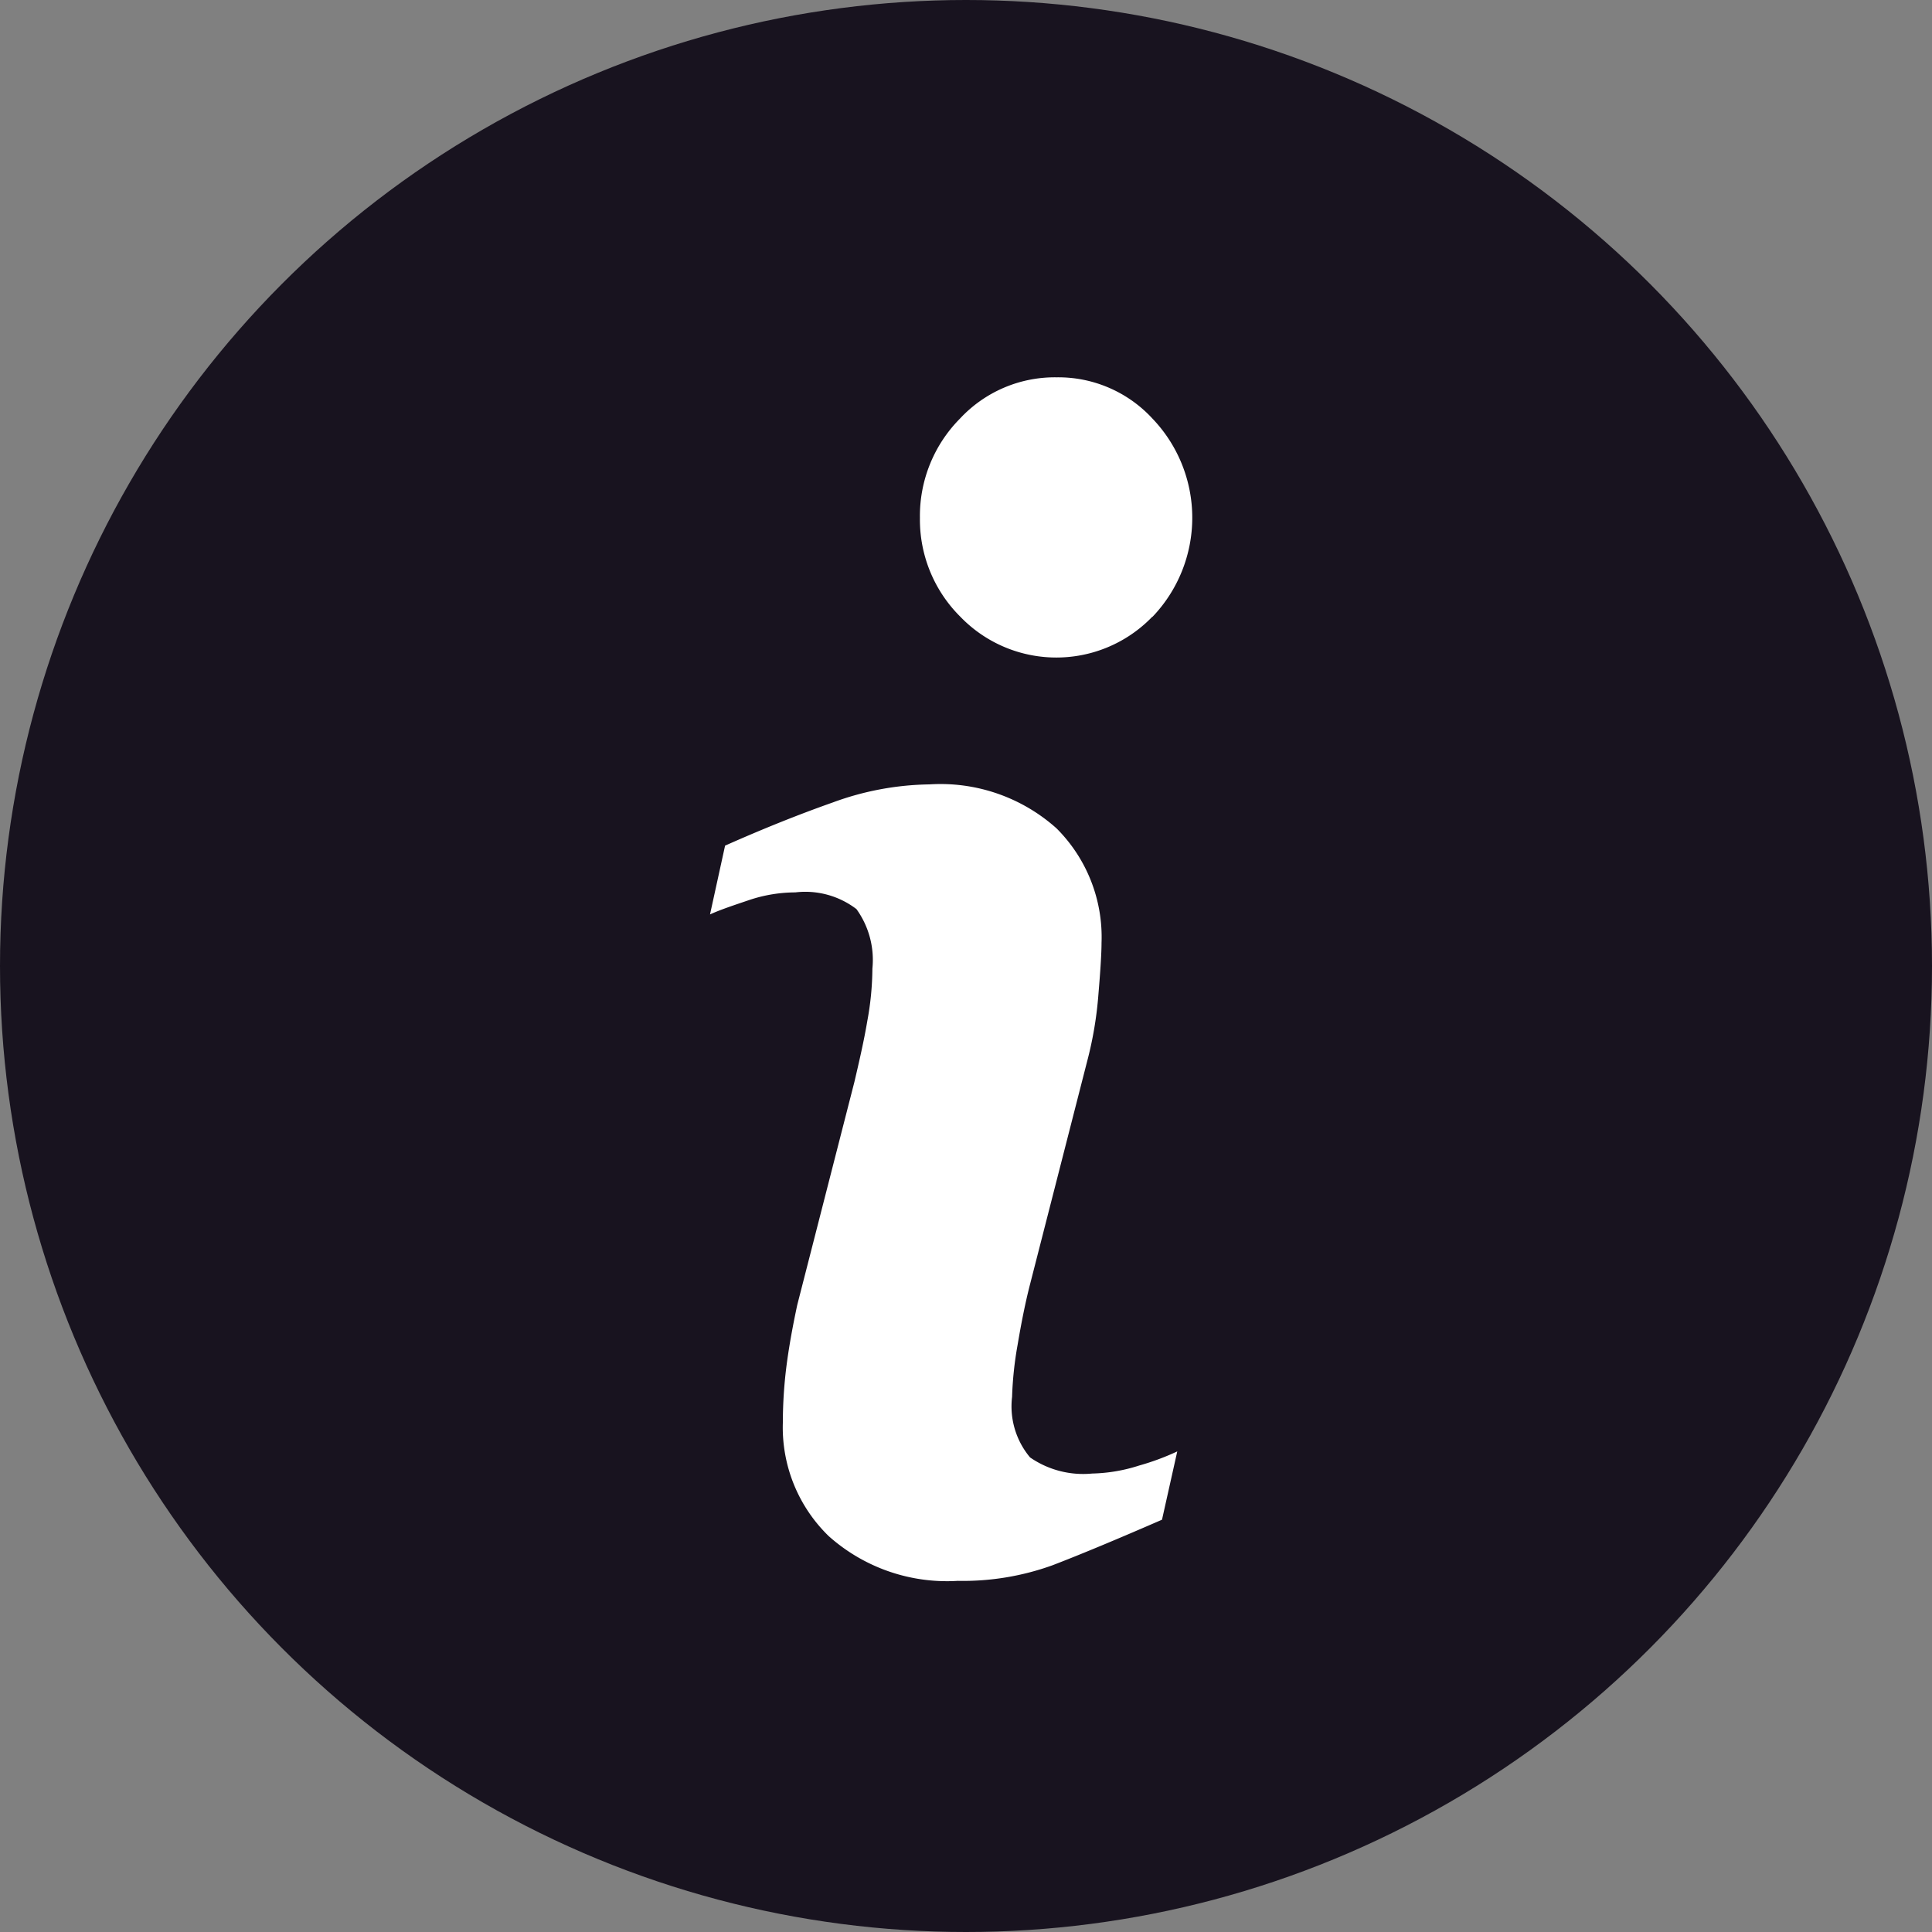
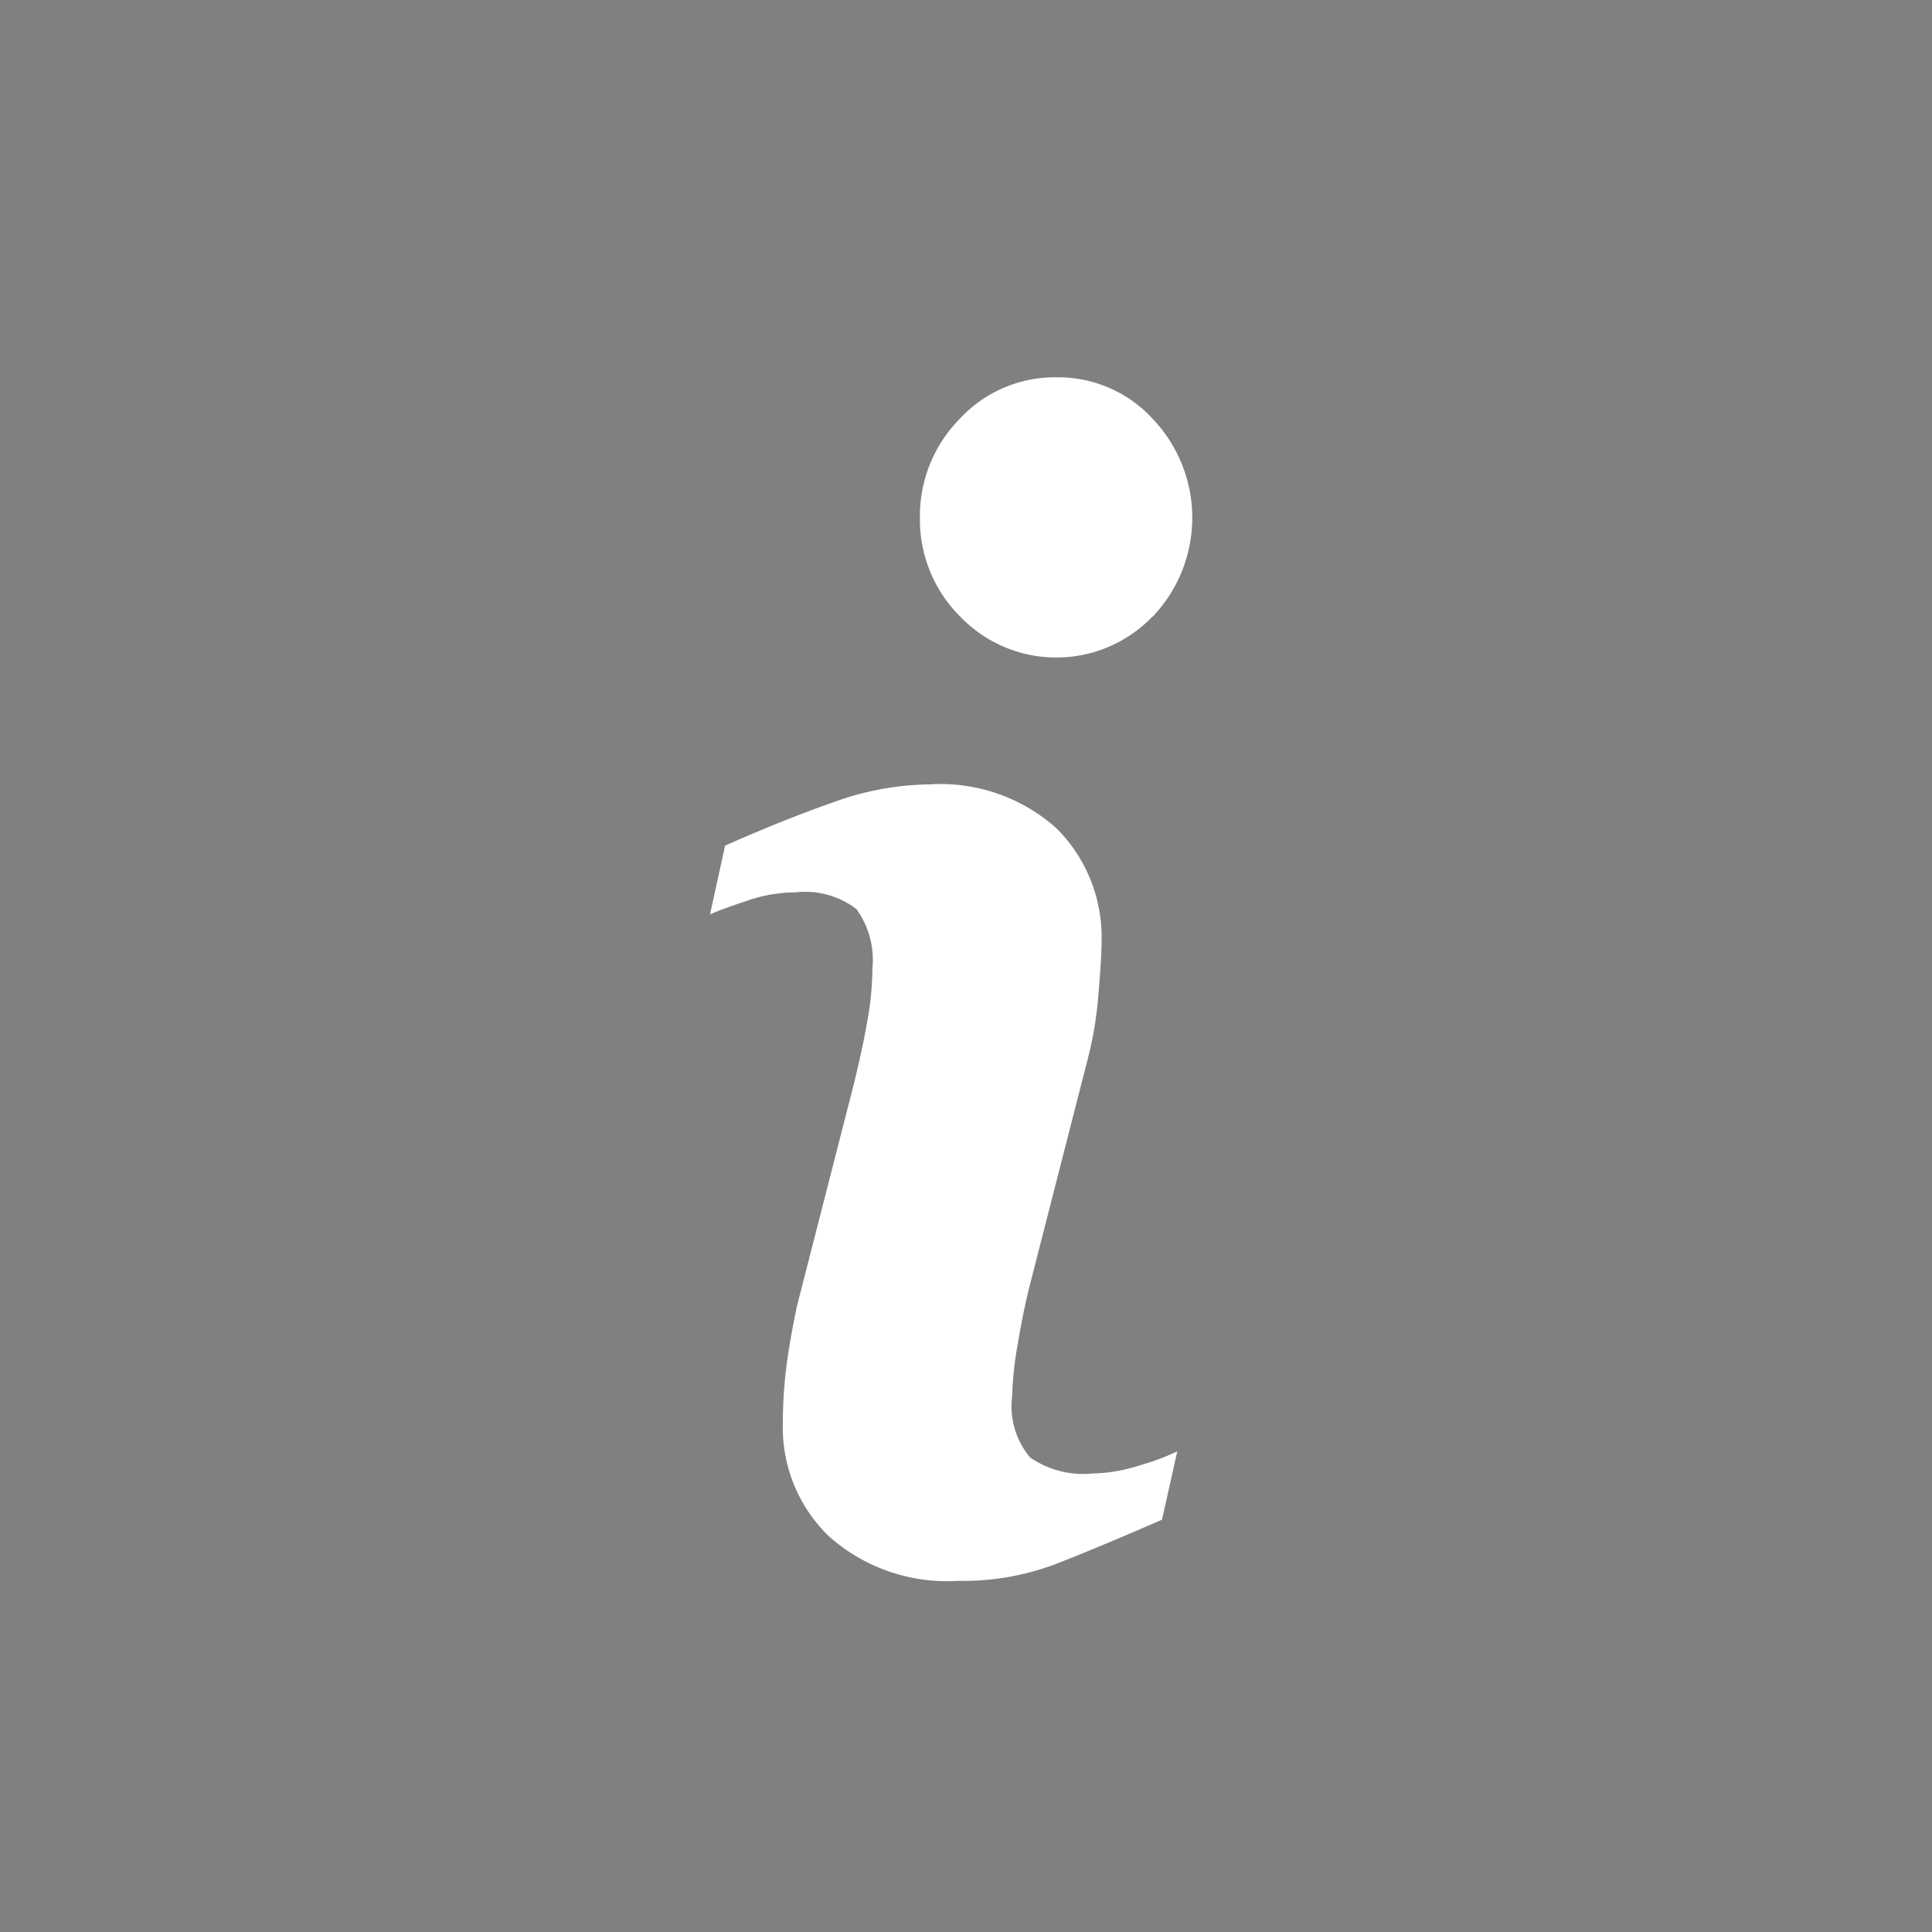
<svg xmlns="http://www.w3.org/2000/svg" id="Group_11347" data-name="Group 11347" width="20" height="20" viewBox="0 0 20 20">
  <rect x="0" y="0" width="20" height="20" fill="#808080" stroke="none" />
  <g id="Group_9640" data-name="Group 9640" transform="translate(0)">
-     <circle id="Ellipse_21" data-name="Ellipse 21" cx="10" cy="10" r="10" fill="#18131f" />
    <path id="Path_1270" data-name="Path 1270" d="M12.936,16.371q-.71.309-1.132.471a2.728,2.728,0,0,1-.982.162,1.838,1.838,0,0,1-1.336-.463,1.567,1.567,0,0,1-.475-1.175,4.707,4.707,0,0,1,.035-.566c.024-.193.062-.409.114-.652l.592-2.31c.052-.222.1-.432.133-.628a3.066,3.066,0,0,0,.053-.544.9.9,0,0,0-.165-.616.872.872,0,0,0-.633-.173,1.515,1.515,0,0,0-.471.077c-.159.054-.3.1-.412.151l.156-.712Q9,9.132,9.528,8.946a3.006,3.006,0,0,1,1-.187,1.8,1.8,0,0,1,1.316.455A1.59,1.59,0,0,1,12.31,10.4q0,.151-.032.53a3.881,3.881,0,0,1-.118.7l-.589,2.3c-.048.185-.091.4-.13.632a3.681,3.681,0,0,0-.057.538.822.822,0,0,0,.186.626.966.966,0,0,0,.643.167,1.7,1.7,0,0,0,.487-.083,2.594,2.594,0,0,0,.394-.146Zm-.1-9.348a1.38,1.38,0,0,1-1.988,0A1.416,1.416,0,0,1,10.43,6a1.431,1.431,0,0,1,.415-1.028,1.34,1.34,0,0,1,1-.427,1.325,1.325,0,0,1,.992.427,1.484,1.484,0,0,1,0,2.053Z" transform="translate(-0.907 -0.639)" fill="#fff" />
  </g>
</svg>